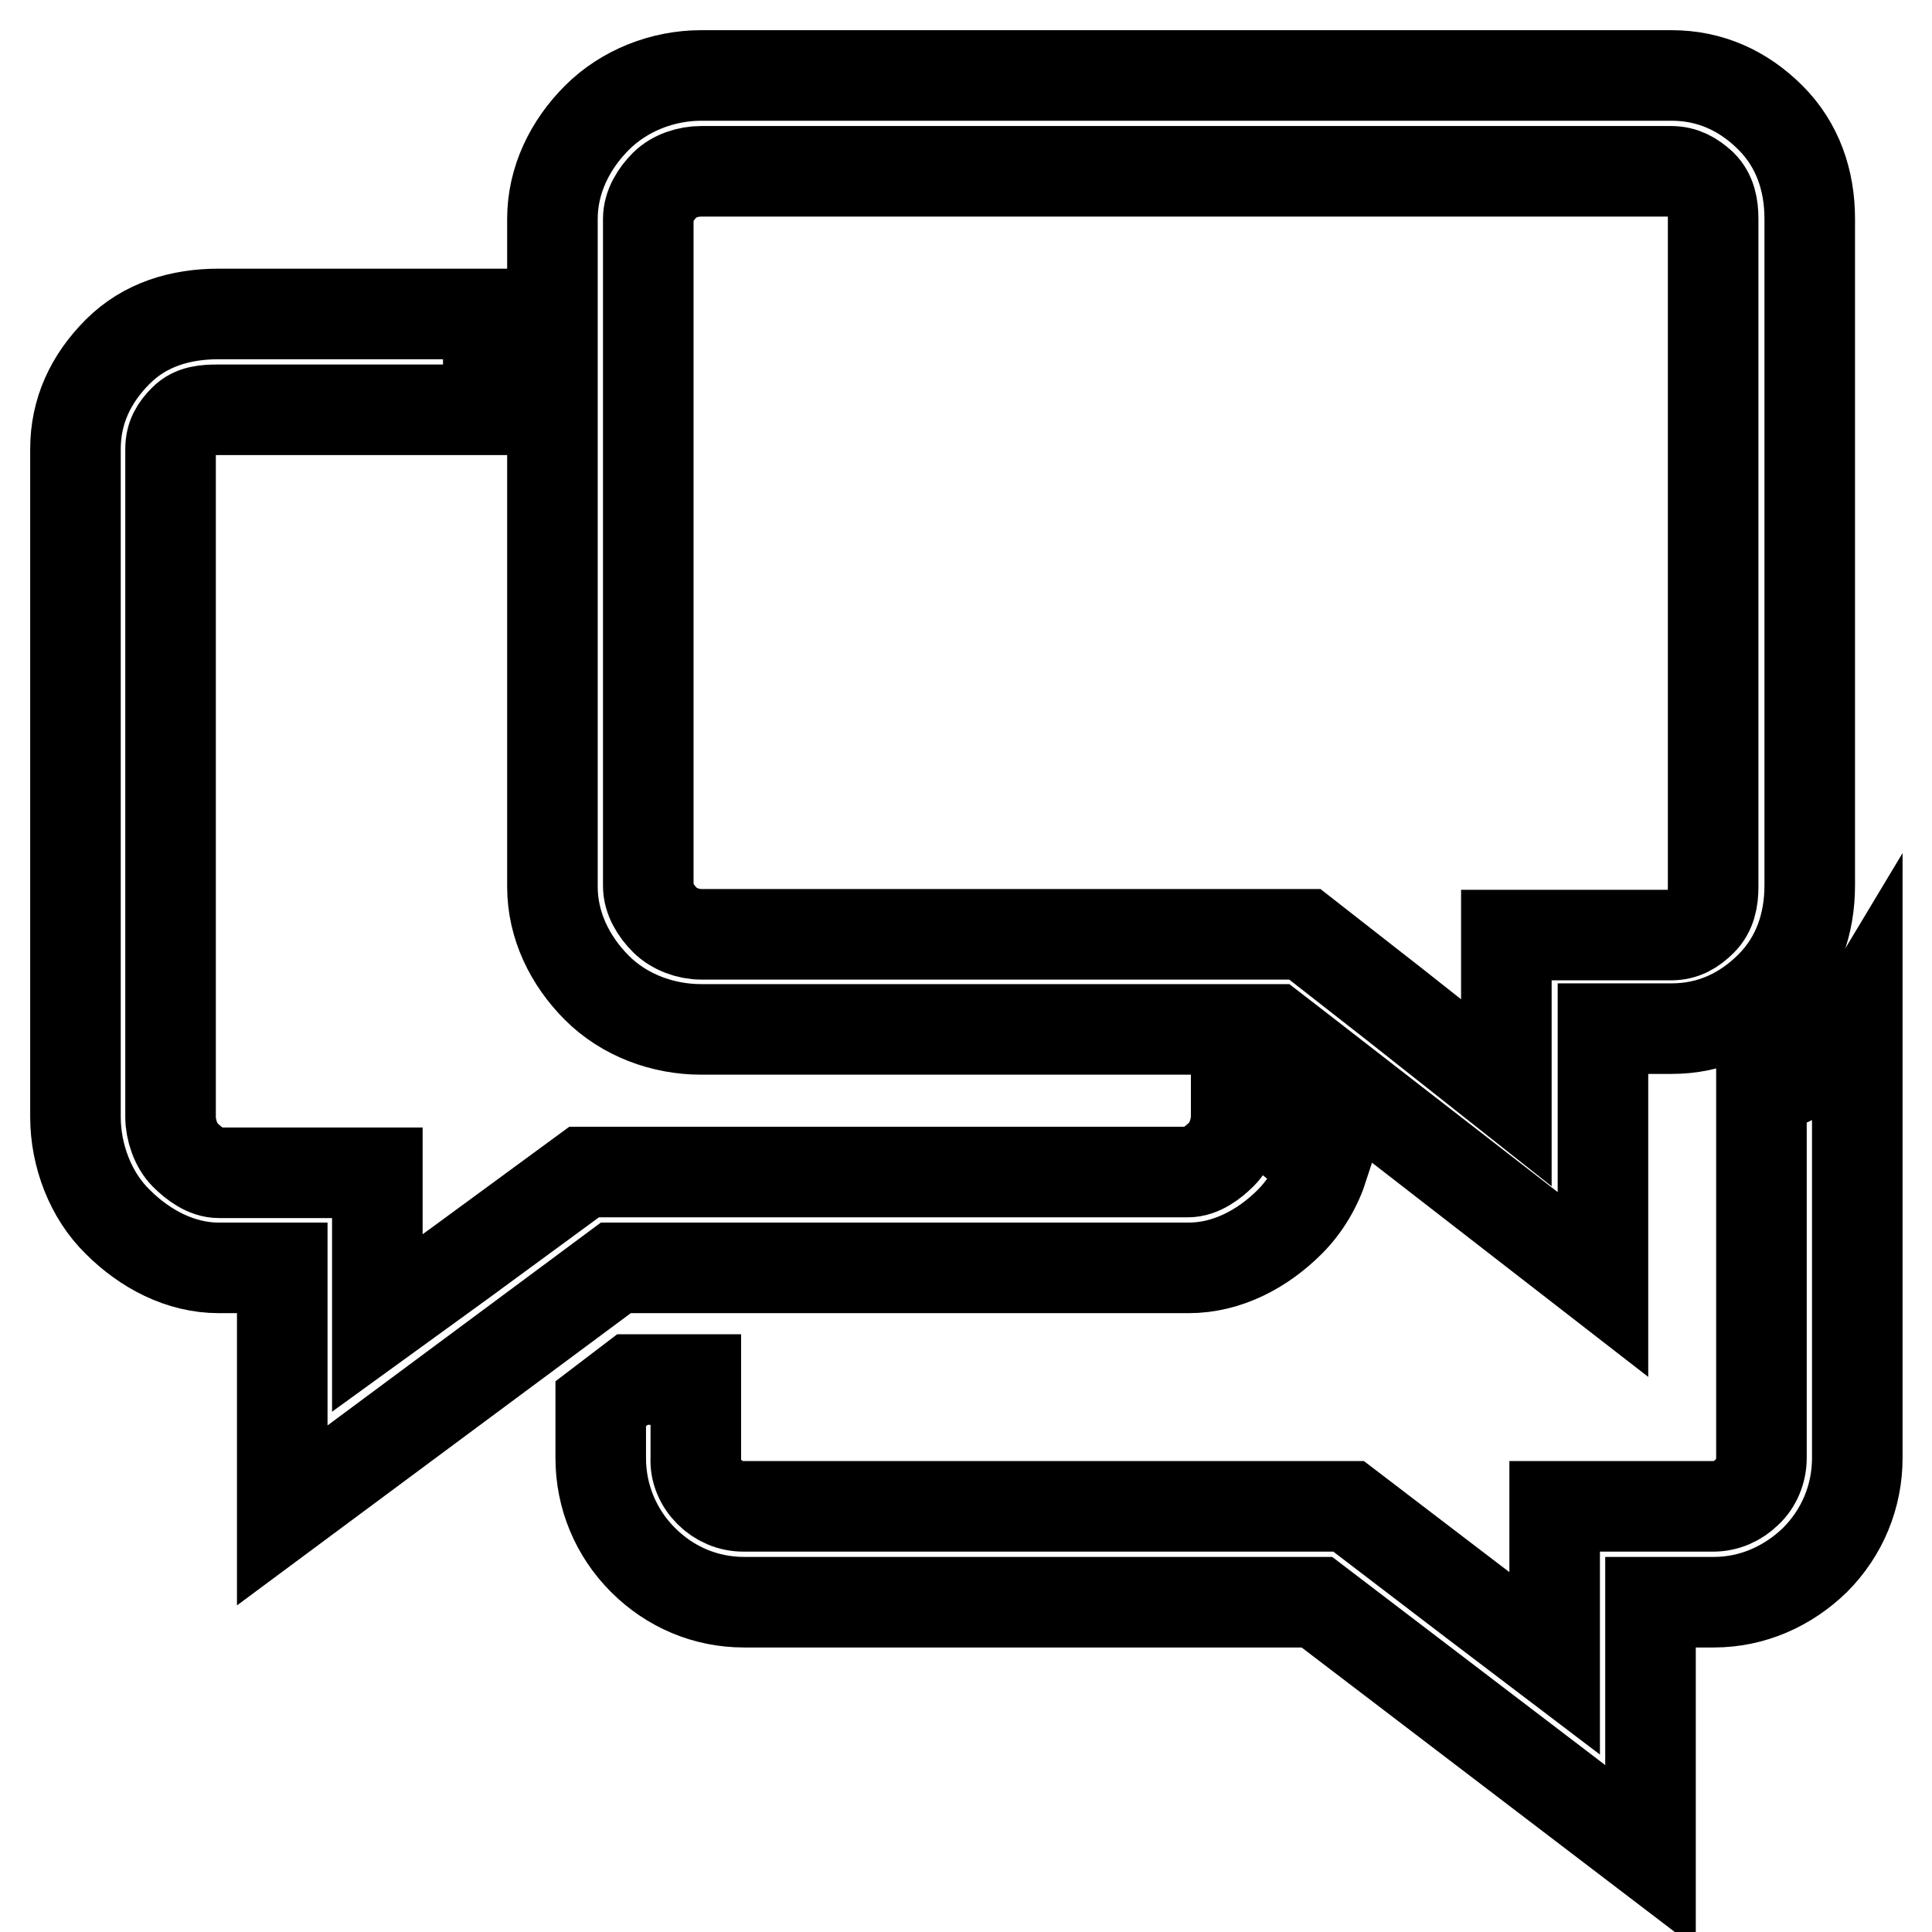
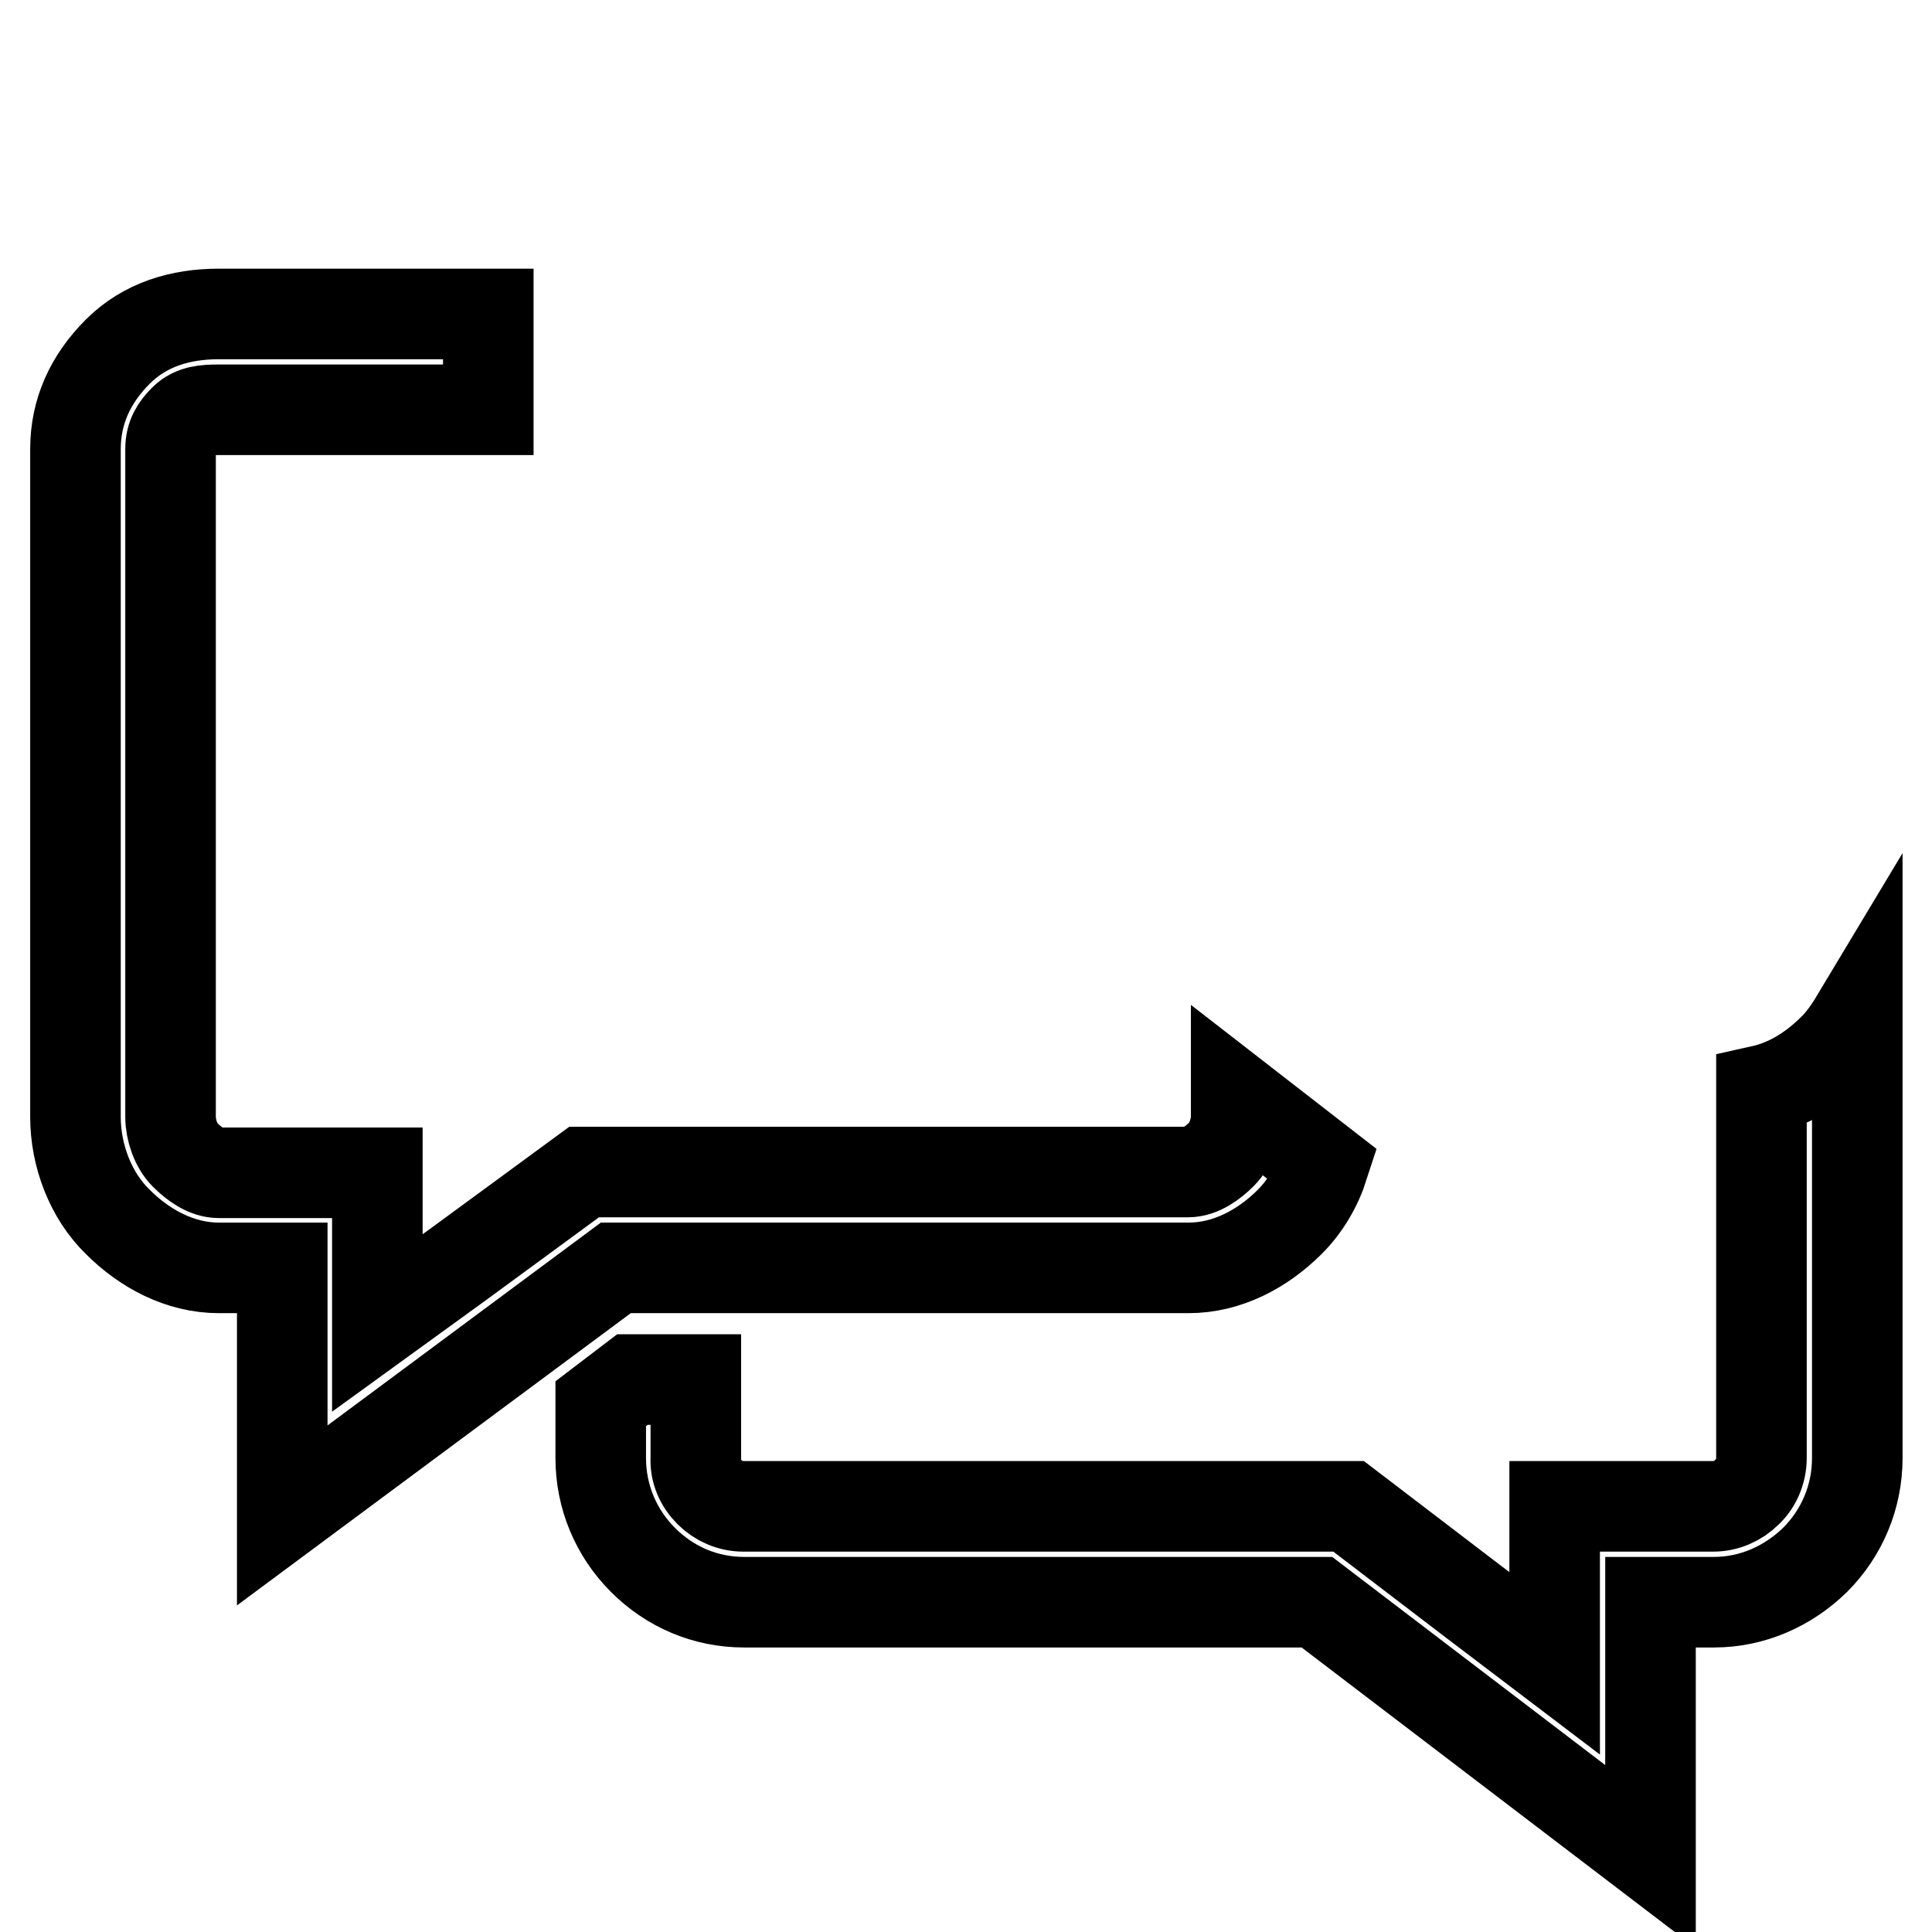
<svg xmlns="http://www.w3.org/2000/svg" version="1.1" x="0px" y="0px" viewBox="0 0 256 256" enable-background="new 0 0 256 256" xml:space="preserve">
  <g>
-     <path stroke-width="12" fill-opacity="0" stroke="#000000" d="M92.9,136.4h75.9l3.5,2.7l11.6,9l28.5,22.1v-33.9h9.1c5.1,0,9.5-2,13.1-5.6c3.6-3.6,5.2-8.3,5.2-13.4V29 c0-5.1-1.6-9.8-5.2-13.4c-3.6-3.6-8-5.6-13.1-5.6H92.9c-5.1,0-10.2,2-13.8,5.6c-3.6,3.6-5.9,8.3-5.9,13.4v88.5 c0,5.1,2.3,9.8,5.9,13.4C82.7,134.5,87.8,136.4,92.9,136.4z M85.9,47.9V29c0-1.7,1-3.3,2.2-4.5c1.2-1.2,3.1-1.8,4.8-1.8h128.5 c1.7,0,2.9,0.7,4.1,1.8c1.2,1.2,1.5,2.8,1.5,4.5v88.5c0,1.7-0.3,3.3-1.5,4.5c-1.2,1.2-2.4,1.9-4.1,1.9h-21.8v20.9l-10.5-8.3 l-4.3-3.4l-11.9-9.3H92.9c-1.7,0-3.6-0.7-4.8-1.9c-1.2-1.2-2.2-2.8-2.2-4.5V47.9z" />
    <path stroke-width="12" fill-opacity="0" stroke="#000000" d="M81.6,168h75.9c5.1,0,9.8-2.5,13.4-6.1c2.1-2.1,3.6-4.7,4.5-7.5l-11.6-9v2.5c0,1.7-0.7,3.8-1.9,5 c-1.2,1.2-2.8,2.4-4.5,2.4H77.4l-16.5,12.1L50,175.3v-19.9H29c-1.7,0-3.3-1.2-4.5-2.4c-1.2-1.2-1.9-3.3-1.9-5V59.5 c0-1.7,0.7-2.8,1.8-3.9c1.2-1.2,2.8-1.3,4.5-1.3h35.8V41.6H29c-5.1,0-9.8,1.4-13.4,5S10,54.5,10,59.5V148c0,5.1,2,10.4,5.6,13.9 c3.6,3.6,8.3,6.1,13.4,6.1h8.4v32.8L81.6,168z" />
    <path stroke-width="12" fill-opacity="0" stroke="#000000" d="M243,138.9c-2.8,2.8-6,4.8-9.6,5.6v48.7c0,1.7-0.7,3.4-1.9,4.5c-1.2,1.2-2.8,1.9-4.5,1.9H206v20.8 l-10.8-8.2l-16.5-12.6H98.5c-1.7,0-3.3-0.7-4.5-1.9c-1.2-1.2-1.9-2.8-1.8-4.5v-10.4h-8.4l-4.2,3.2v7.2c0,5.1,2,9.9,5.6,13.5 c3.6,3.6,8.3,5.6,13.4,5.6h75.9l44.2,33.7v-33.7h8.4c5.1,0,9.8-2.1,13.4-5.6c3.6-3.6,5.6-8.4,5.6-13.5v-58.5 C245.2,136.2,244.2,137.7,243,138.9z" />
  </g>
</svg>